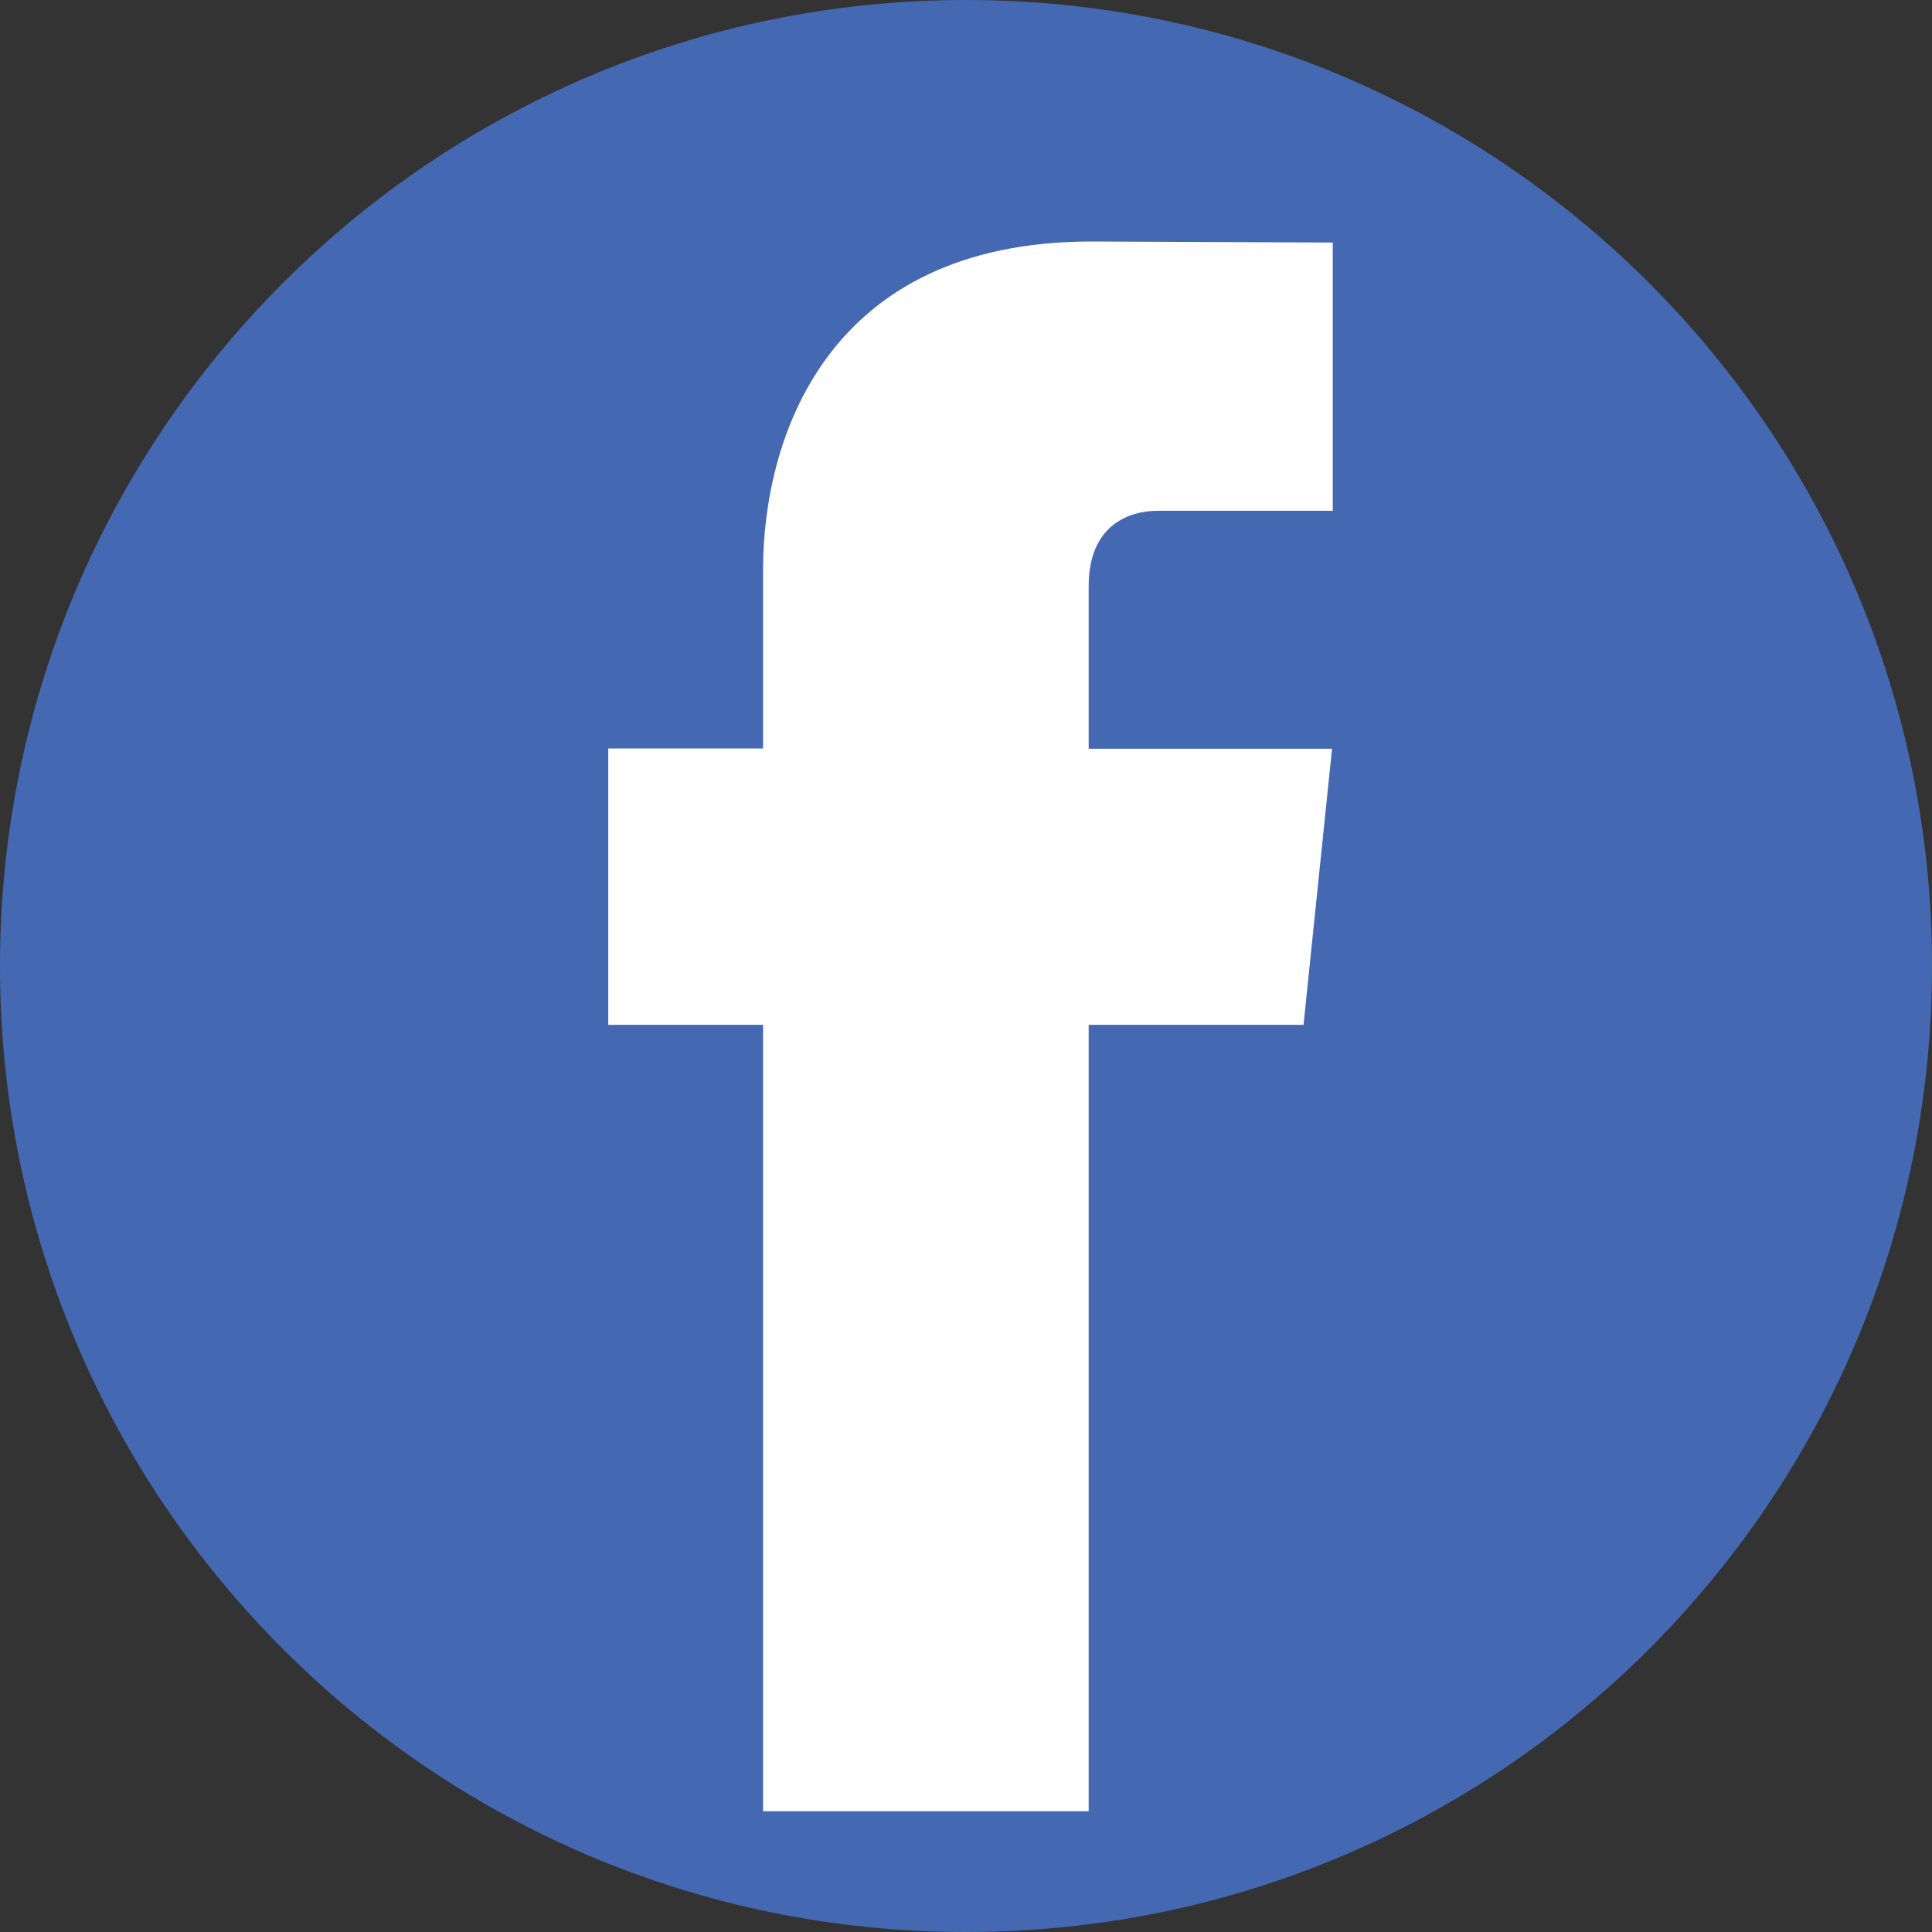
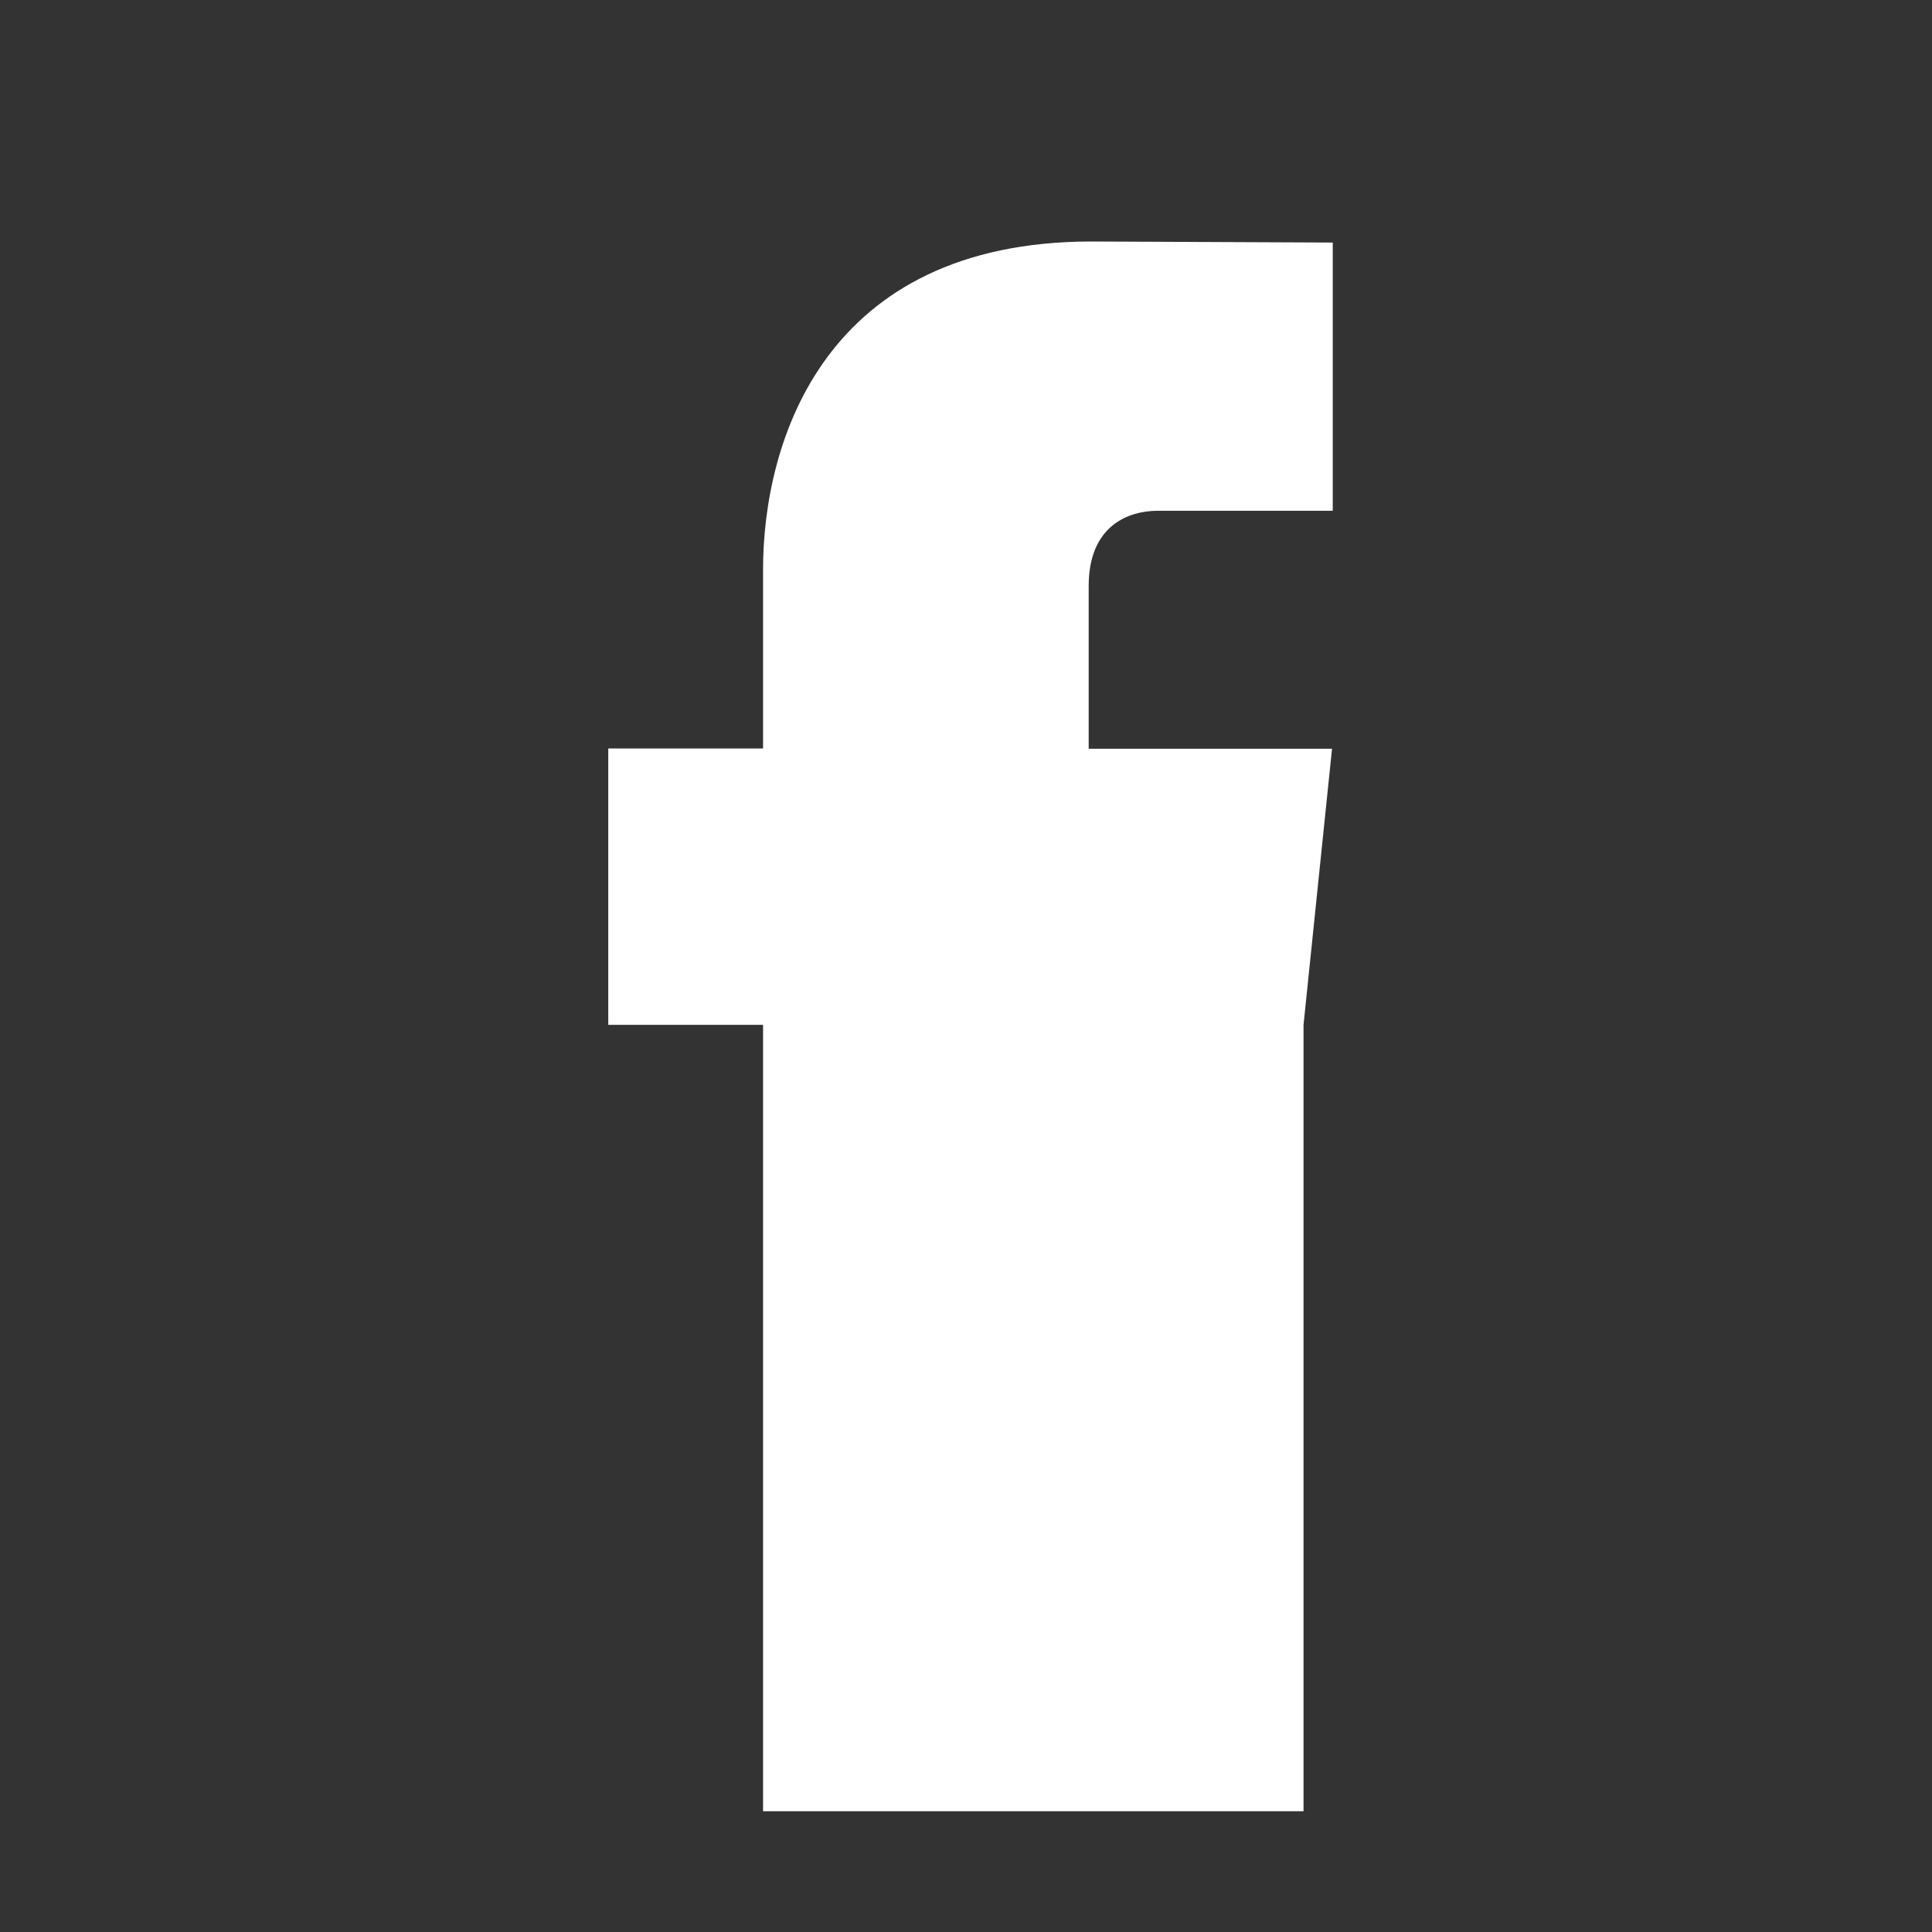
<svg xmlns="http://www.w3.org/2000/svg" width="24" height="24" viewBox="0 0 24 24" fill="none">
  <rect x="0" y="0" width="24" height="24" fill="#333333" stroke="none" />
-   <path d="M12 24C18.627 24 24 18.627 24 12C24 5.373 18.627 0 12 0C5.373 0 0 5.373 0 12C0 18.627 5.373 24 12 24Z" fill="#4568B2" />
-   <path d="M16.193 12.731H13.524V22.5H9.479V12.731H7.556V9.298H9.479V7.076C9.479 5.488 10.235 3 13.56 3L16.556 3.013V6.345H14.382C14.025 6.345 13.524 6.523 13.524 7.281V9.301H16.547L16.193 12.731Z" fill="white" />
+   <path d="M16.193 12.731V22.5H9.479V12.731H7.556V9.298H9.479V7.076C9.479 5.488 10.235 3 13.56 3L16.556 3.013V6.345H14.382C14.025 6.345 13.524 6.523 13.524 7.281V9.301H16.547L16.193 12.731Z" fill="white" />
</svg>